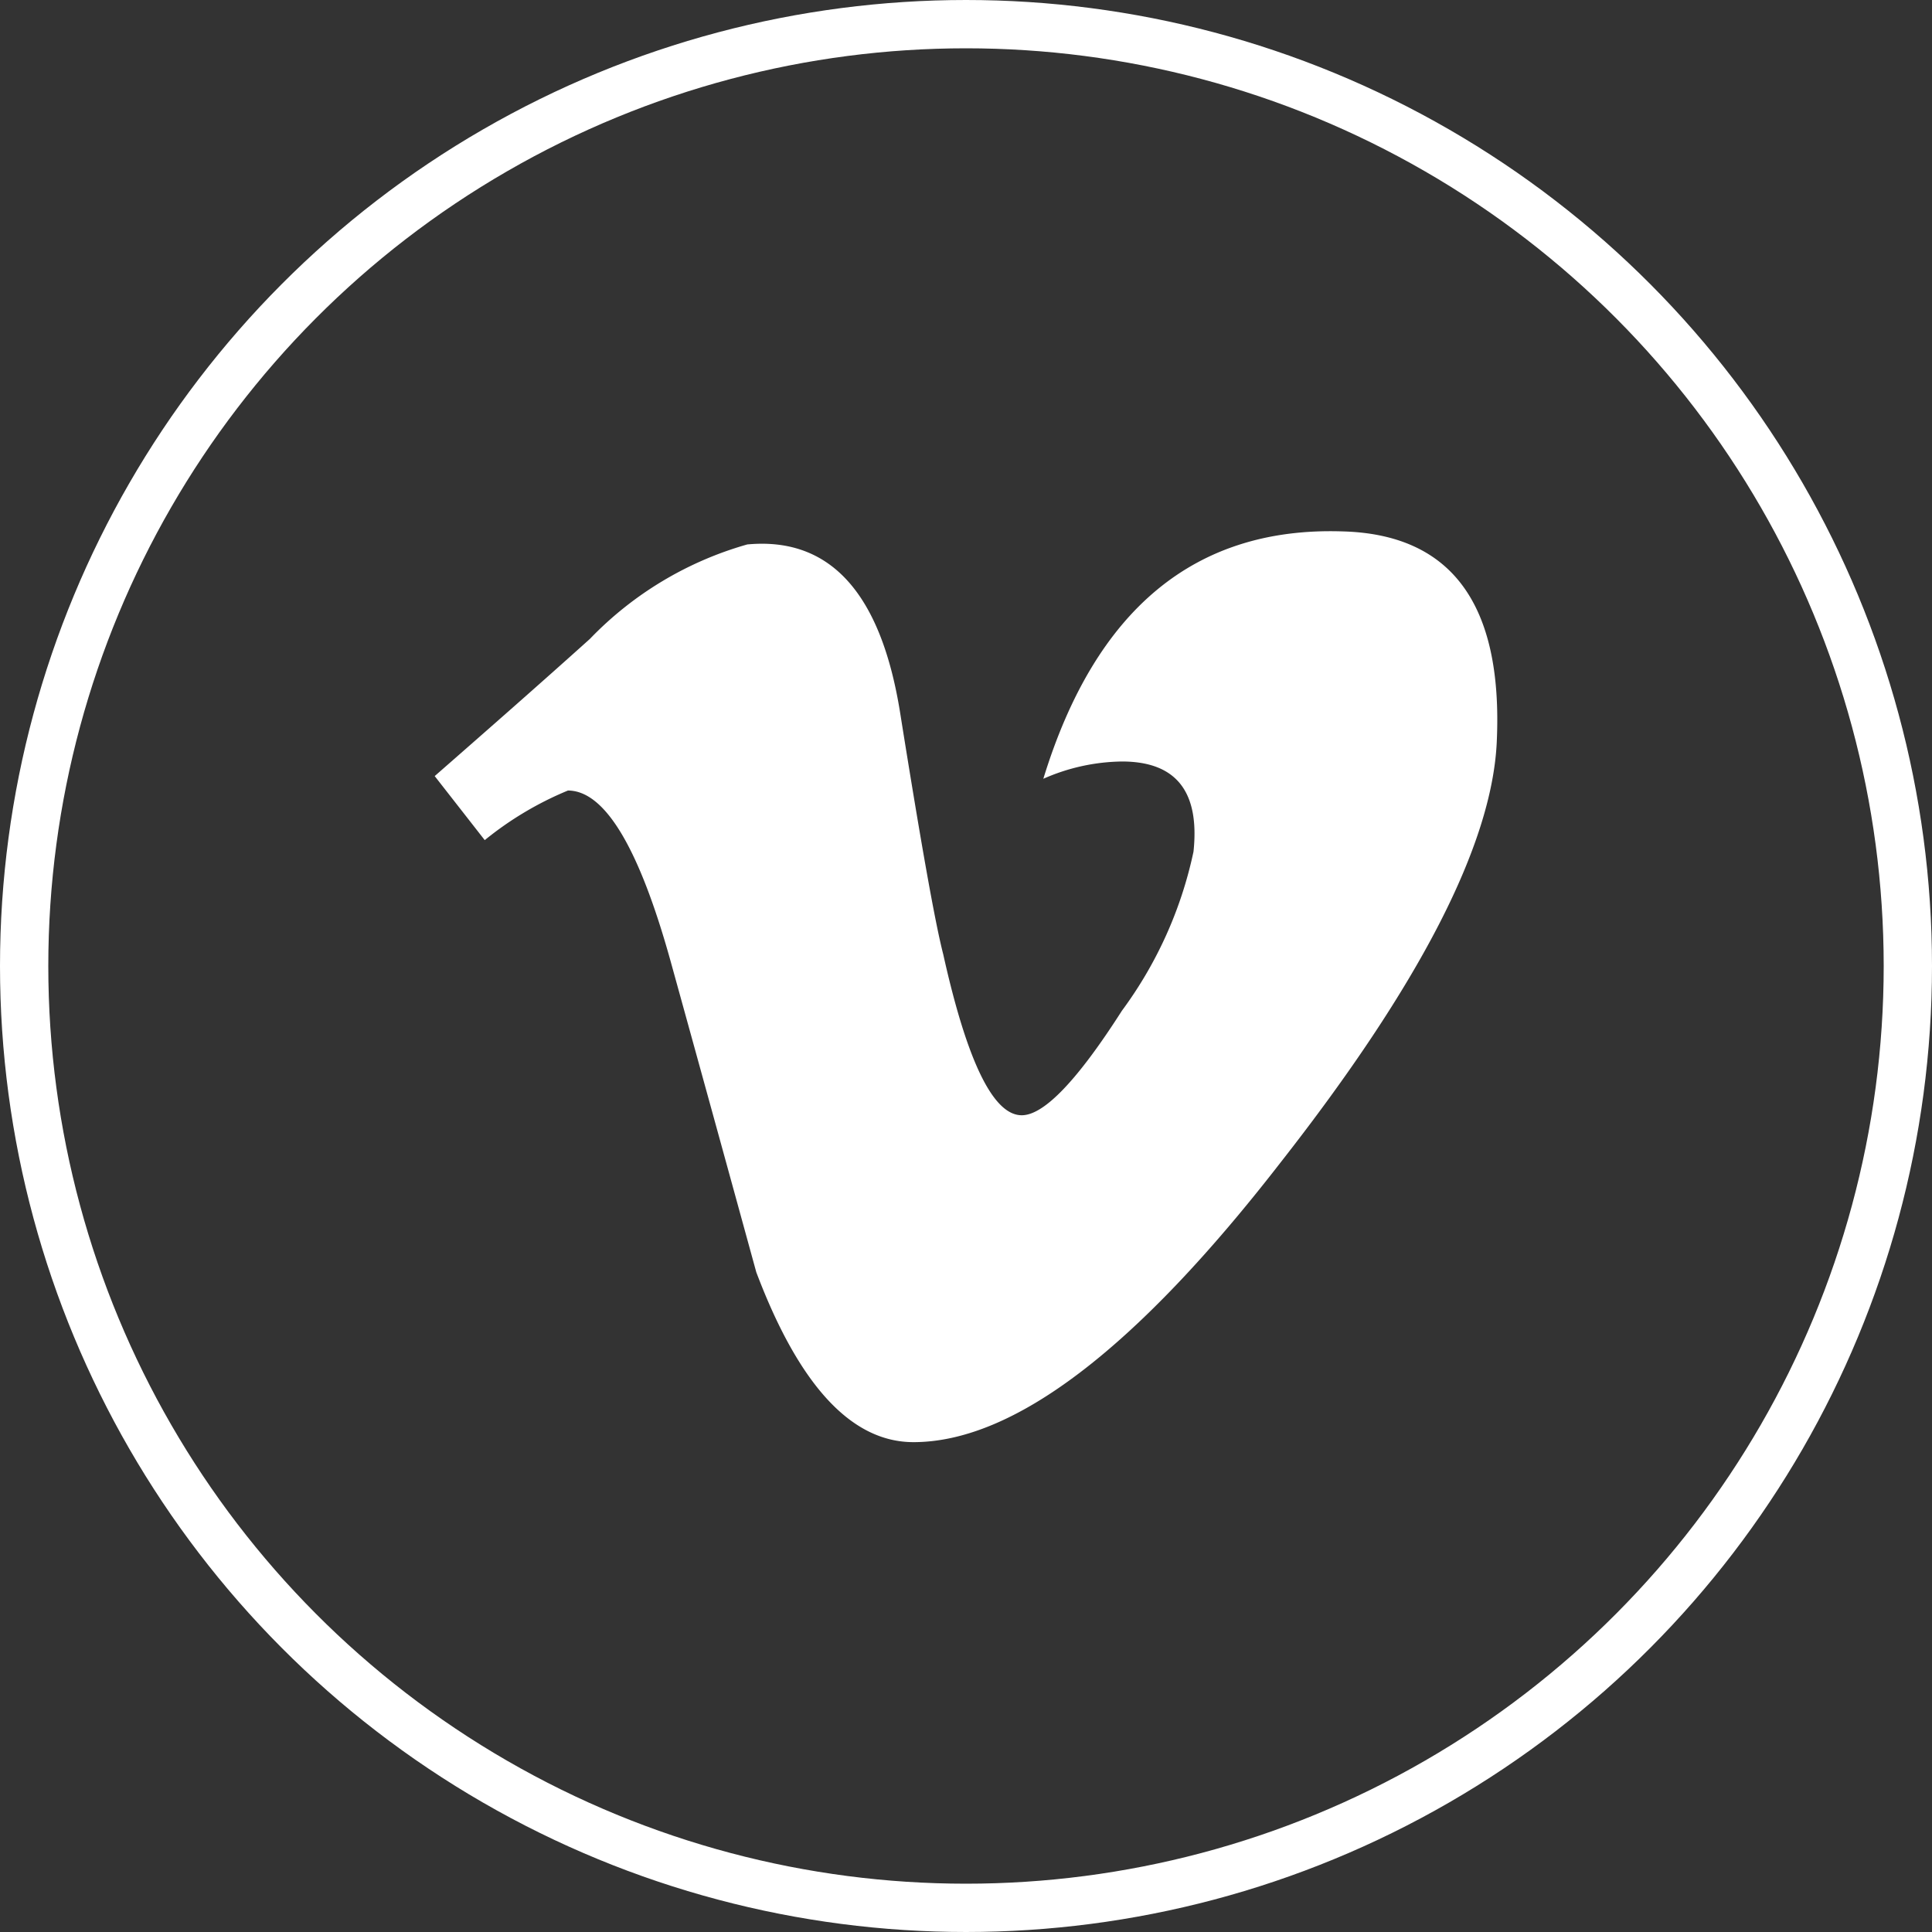
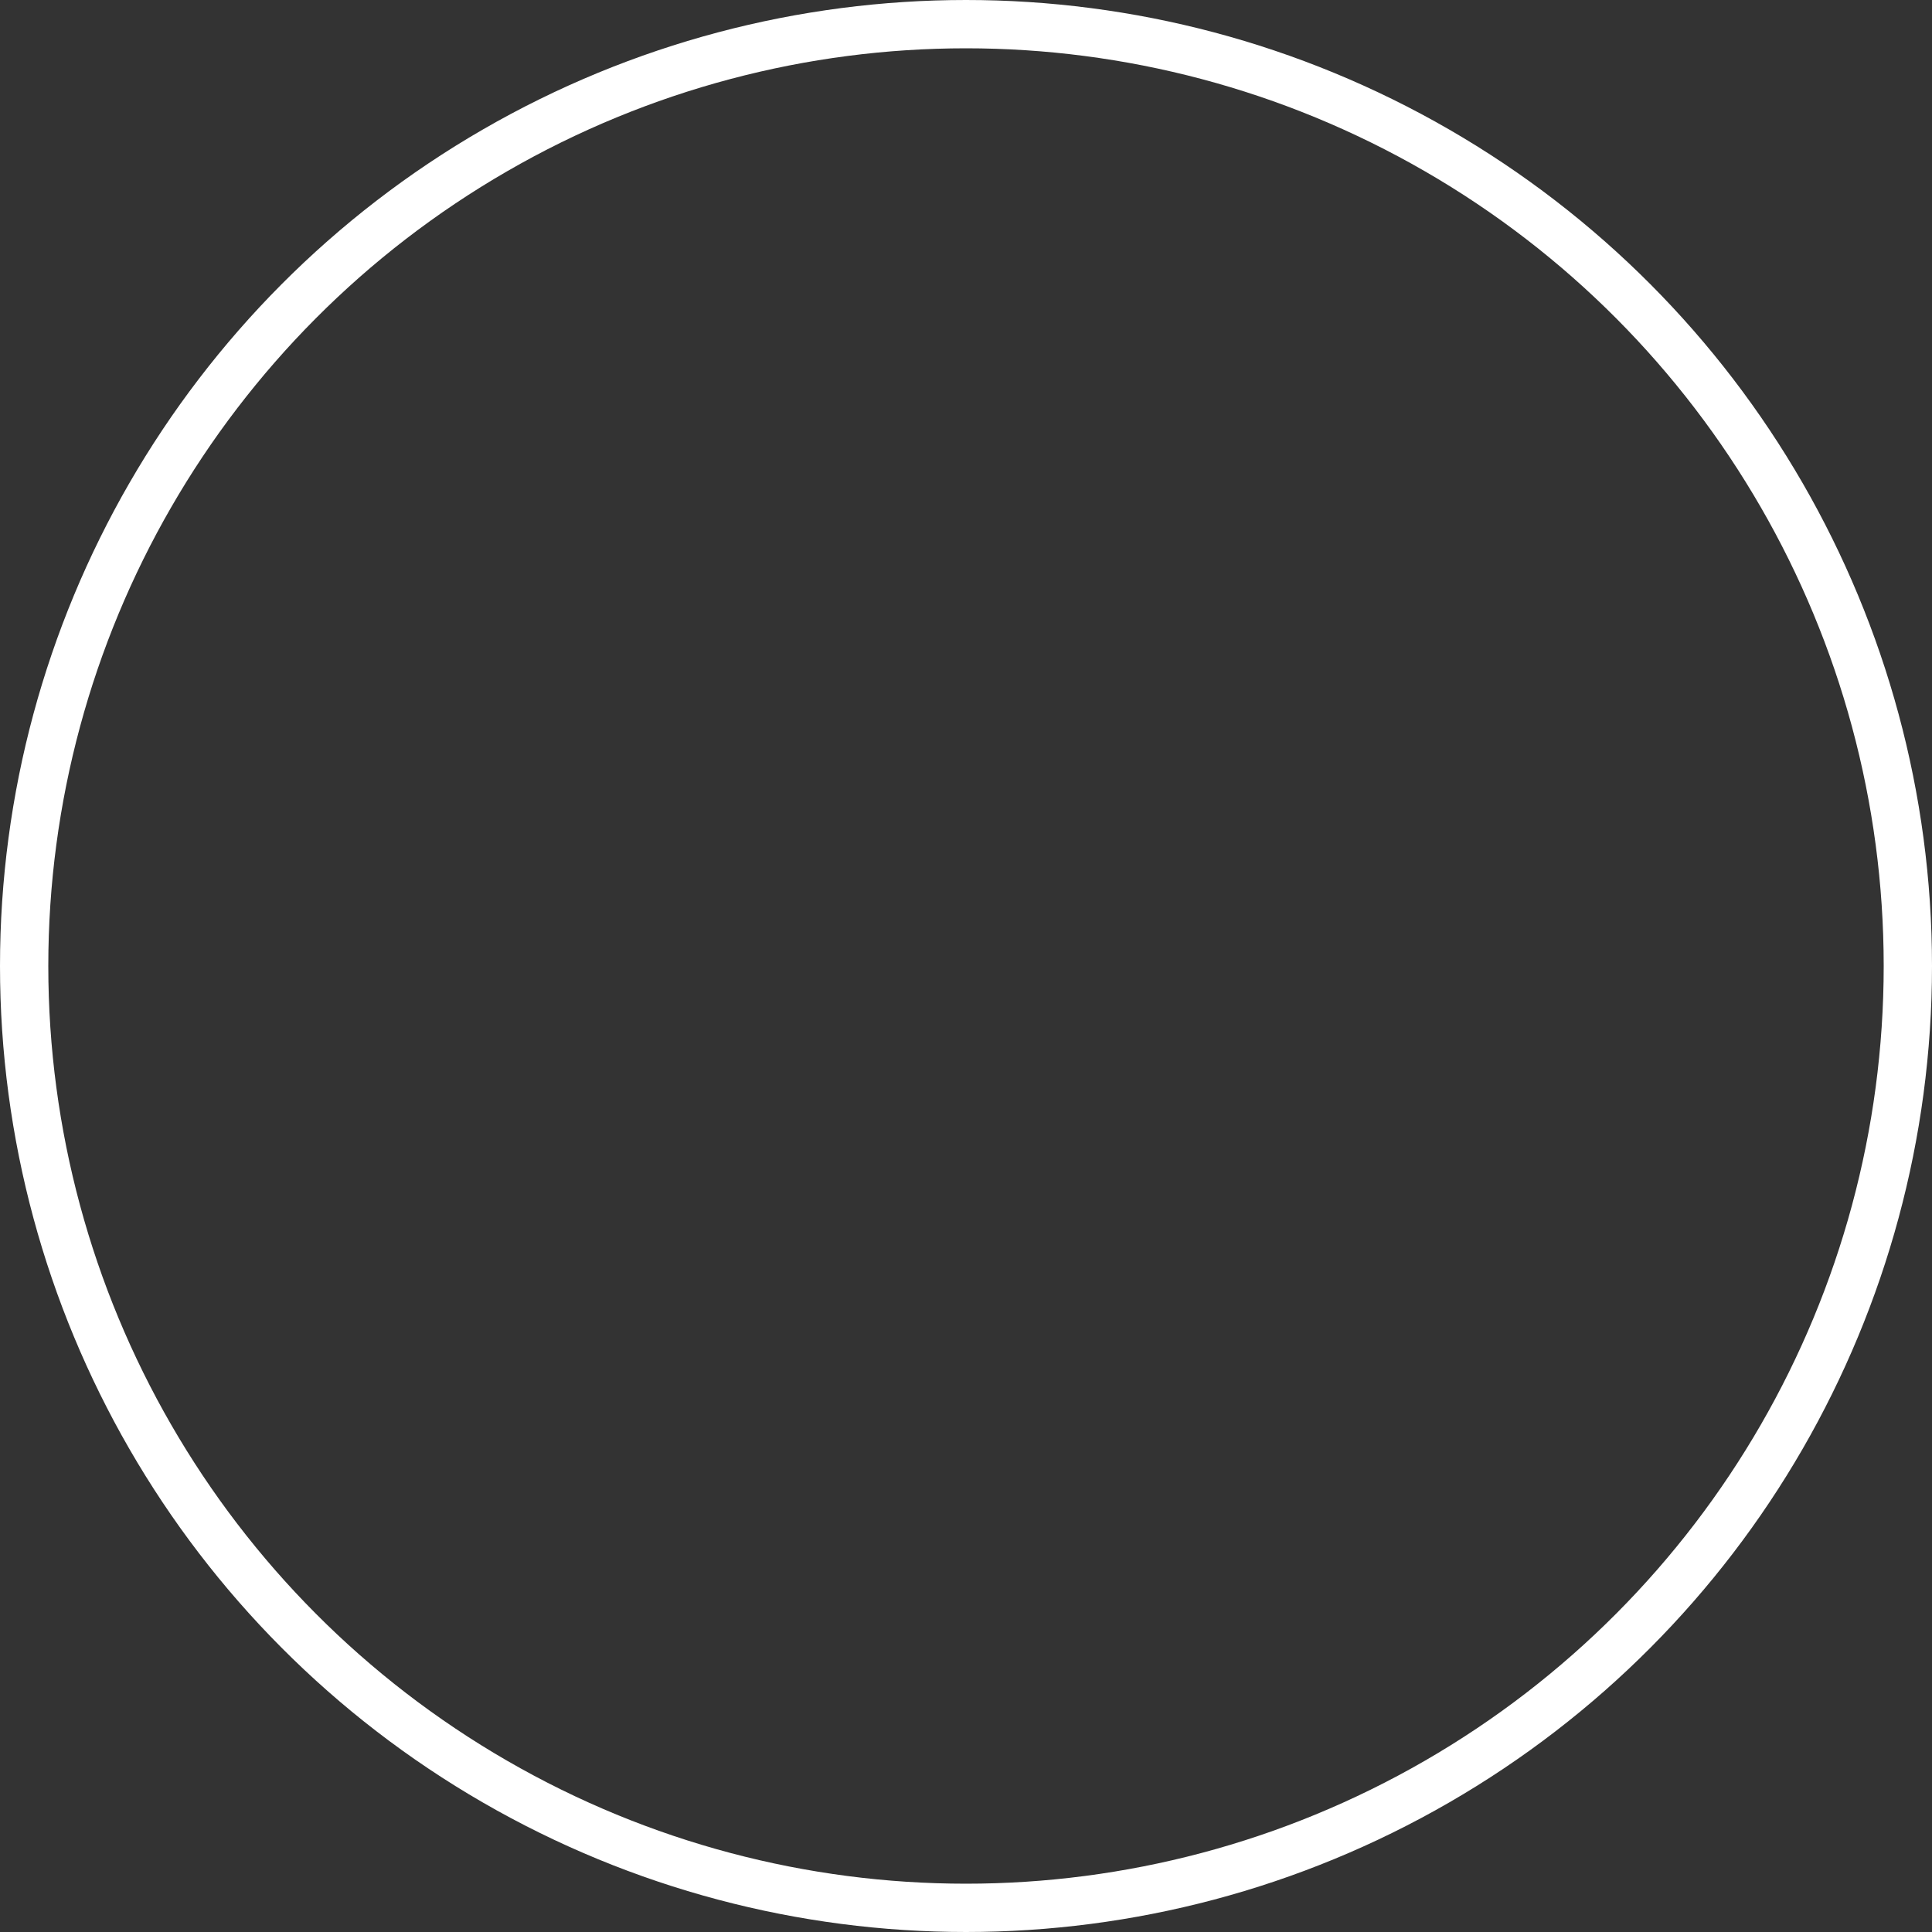
<svg xmlns="http://www.w3.org/2000/svg" width="40" height="40" viewBox="0 0 40 40">
  <rect x="0" y="0" width="40" height="40" fill="#333333" stroke="none" />
  <g id="social-icon-vimeo-white" transform="translate(3948 196)">
    <g id="Ellipse_9" data-name="Ellipse 9" transform="translate(-3948 -196)" fill="none" stroke="#fff" stroke-width="1">
-       <circle cx="20" cy="20" r="20" stroke="none" />
      <circle cx="20" cy="20" r="19.5" fill="none" />
    </g>
    <g id="vimeo-fill" transform="translate(-3941 -190.998)">
      <g id="Group_558" data-name="Group 558" transform="translate(2 5.998)">
-         <path id="Path_180" data-name="Path 180" d="M23.989,10.357q-.145,3.185-4.484,8.719-4.483,5.78-7.593,5.78-1.925,0-3.254-3.519-.886-3.229-1.778-6.453Q5.9,11.368,4.759,11.365a6.9,6.9,0,0,0-1.723,1.027L2,11.066c1.084-.949,2.158-1.891,3.212-2.839A7.272,7.272,0,0,1,8.472,6.27c1.711-.16,2.766,1,3.164,3.483.427,2.678.723,4.348.892,5q.742,3.338,1.627,3.335c.458,0,1.151-.721,2.073-2.164a8.505,8.505,0,0,0,1.482-3.293c.132-1.247-.361-1.867-1.482-1.867a4.141,4.141,0,0,0-1.627.358Q16.219,5.851,20.795,6q3.39.09,3.194,4.354Z" transform="translate(-2 -5.998)" fill="#fff" />
-       </g>
+         </g>
    </g>
  </g>
</svg>